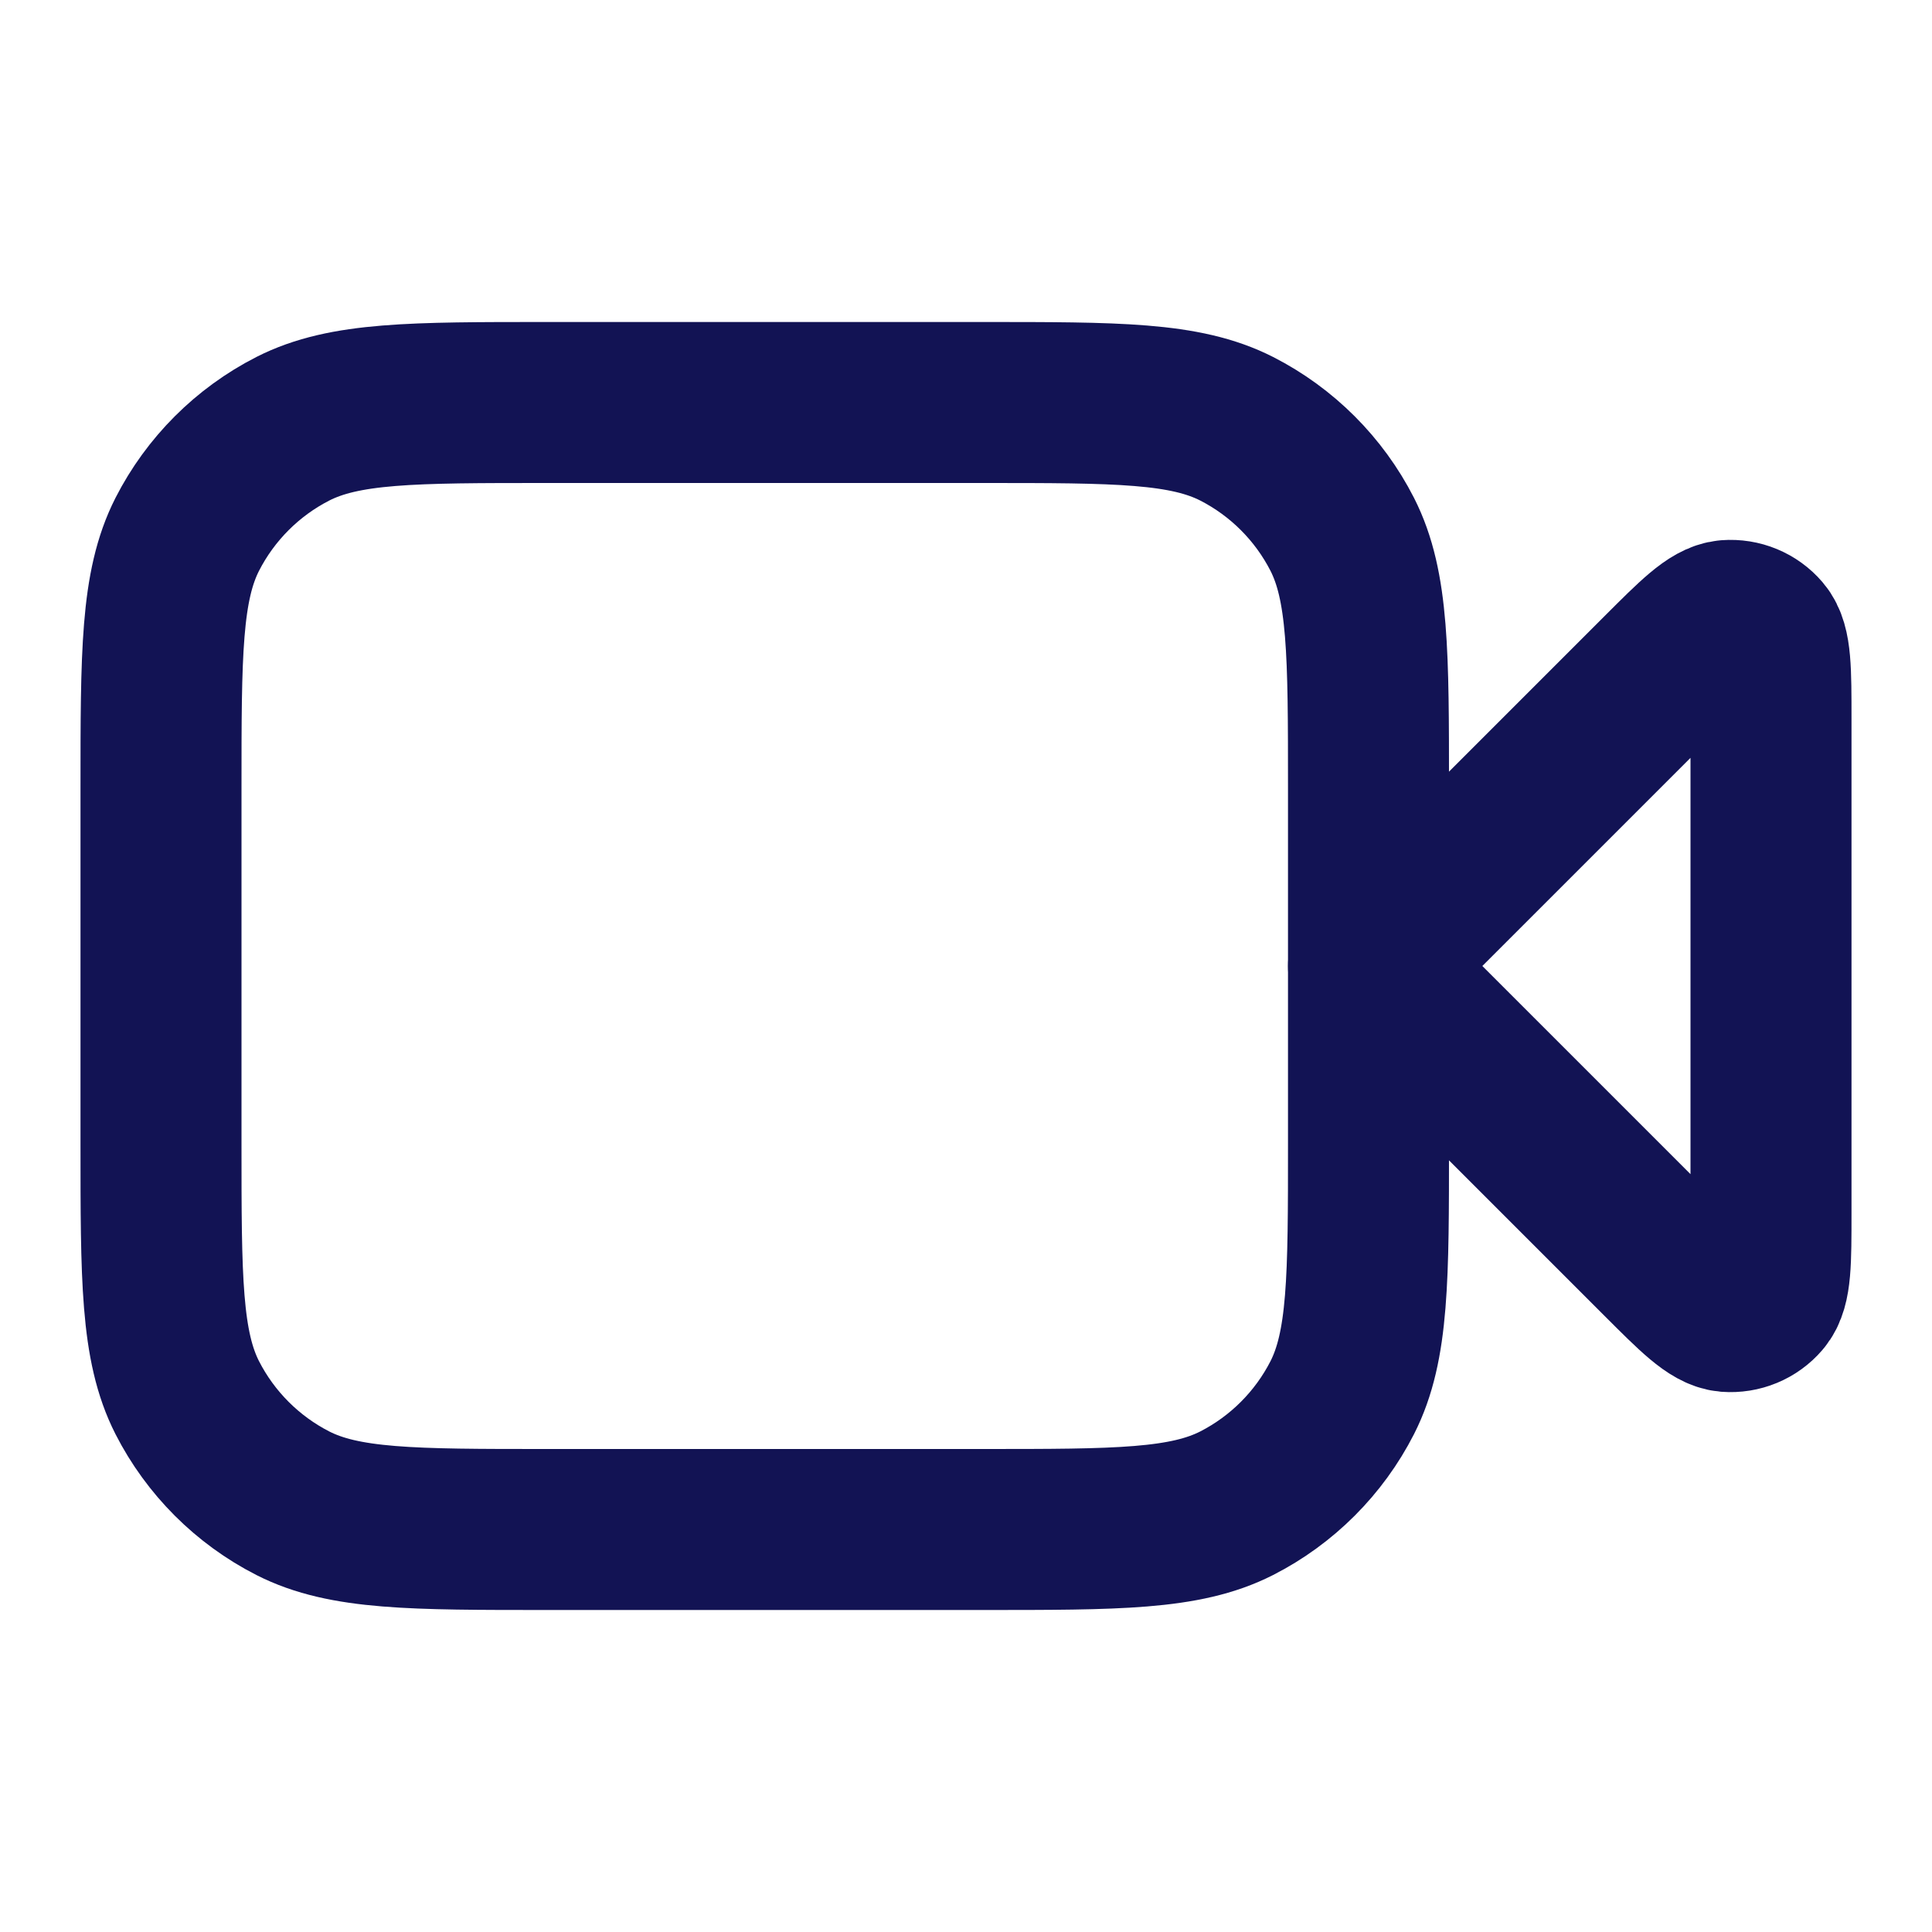
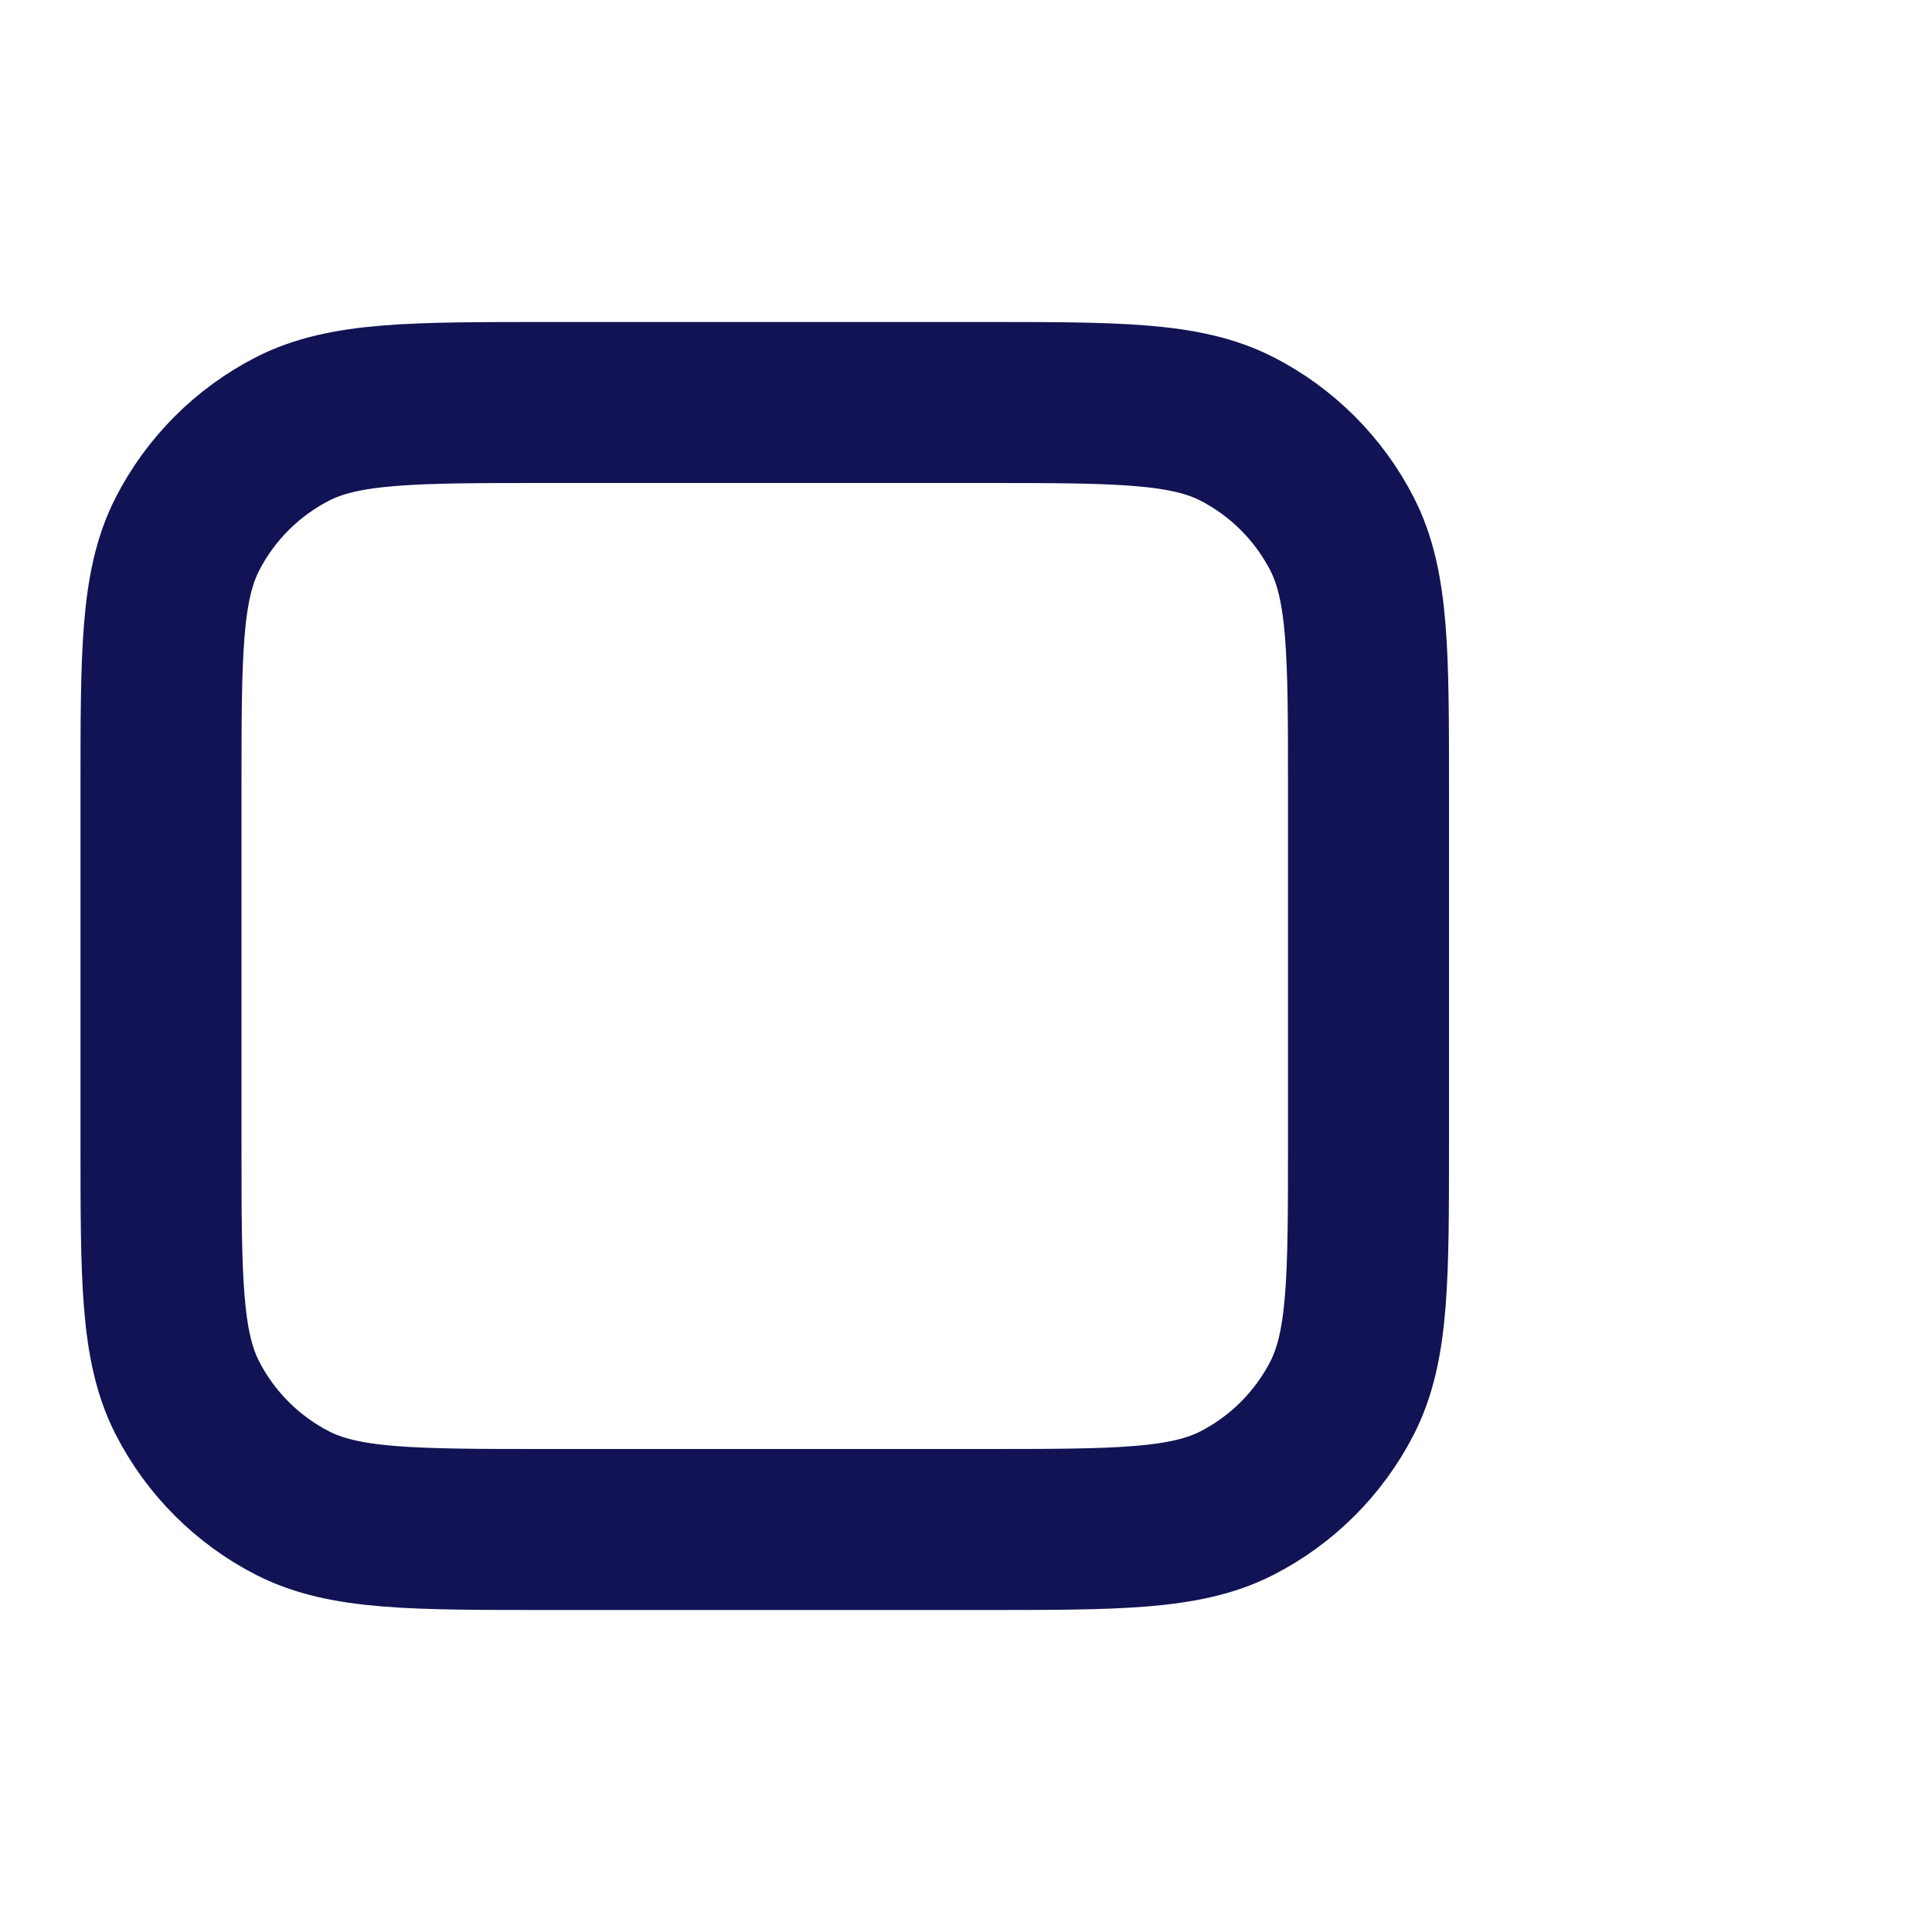
<svg xmlns="http://www.w3.org/2000/svg" width="12" height="12" viewBox="0 0 12 12" fill="none">
-   <path d="M11 4.466C11 4.163 11 4.011 10.94 3.941C10.888 3.88 10.81 3.848 10.73 3.854C10.638 3.862 10.531 3.969 10.317 4.183L8.5 6L10.317 7.817C10.531 8.031 10.638 8.138 10.73 8.146C10.81 8.152 10.888 8.12 10.94 8.059C11 7.989 11 7.837 11 7.534V4.466Z" stroke="#121354" stroke-linecap="round" stroke-linejoin="round" />
  <path d="M1 4.9C1 4.06 1 3.64 1.163 3.319C1.307 3.037 1.537 2.807 1.819 2.663C2.14 2.5 2.56 2.5 3.4 2.5H6.1C6.94 2.5 7.36 2.5 7.681 2.663C7.963 2.807 8.193 3.037 8.337 3.319C8.5 3.64 8.5 4.06 8.5 4.9V7.1C8.5 7.94 8.5 8.36 8.337 8.681C8.193 8.963 7.963 9.193 7.681 9.337C7.36 9.5 6.94 9.5 6.1 9.5H3.4C2.56 9.5 2.14 9.5 1.819 9.337C1.537 9.193 1.307 8.963 1.163 8.681C1 8.36 1 7.94 1 7.1V4.9Z" stroke="#121354" stroke-linecap="round" stroke-linejoin="round" />
</svg>